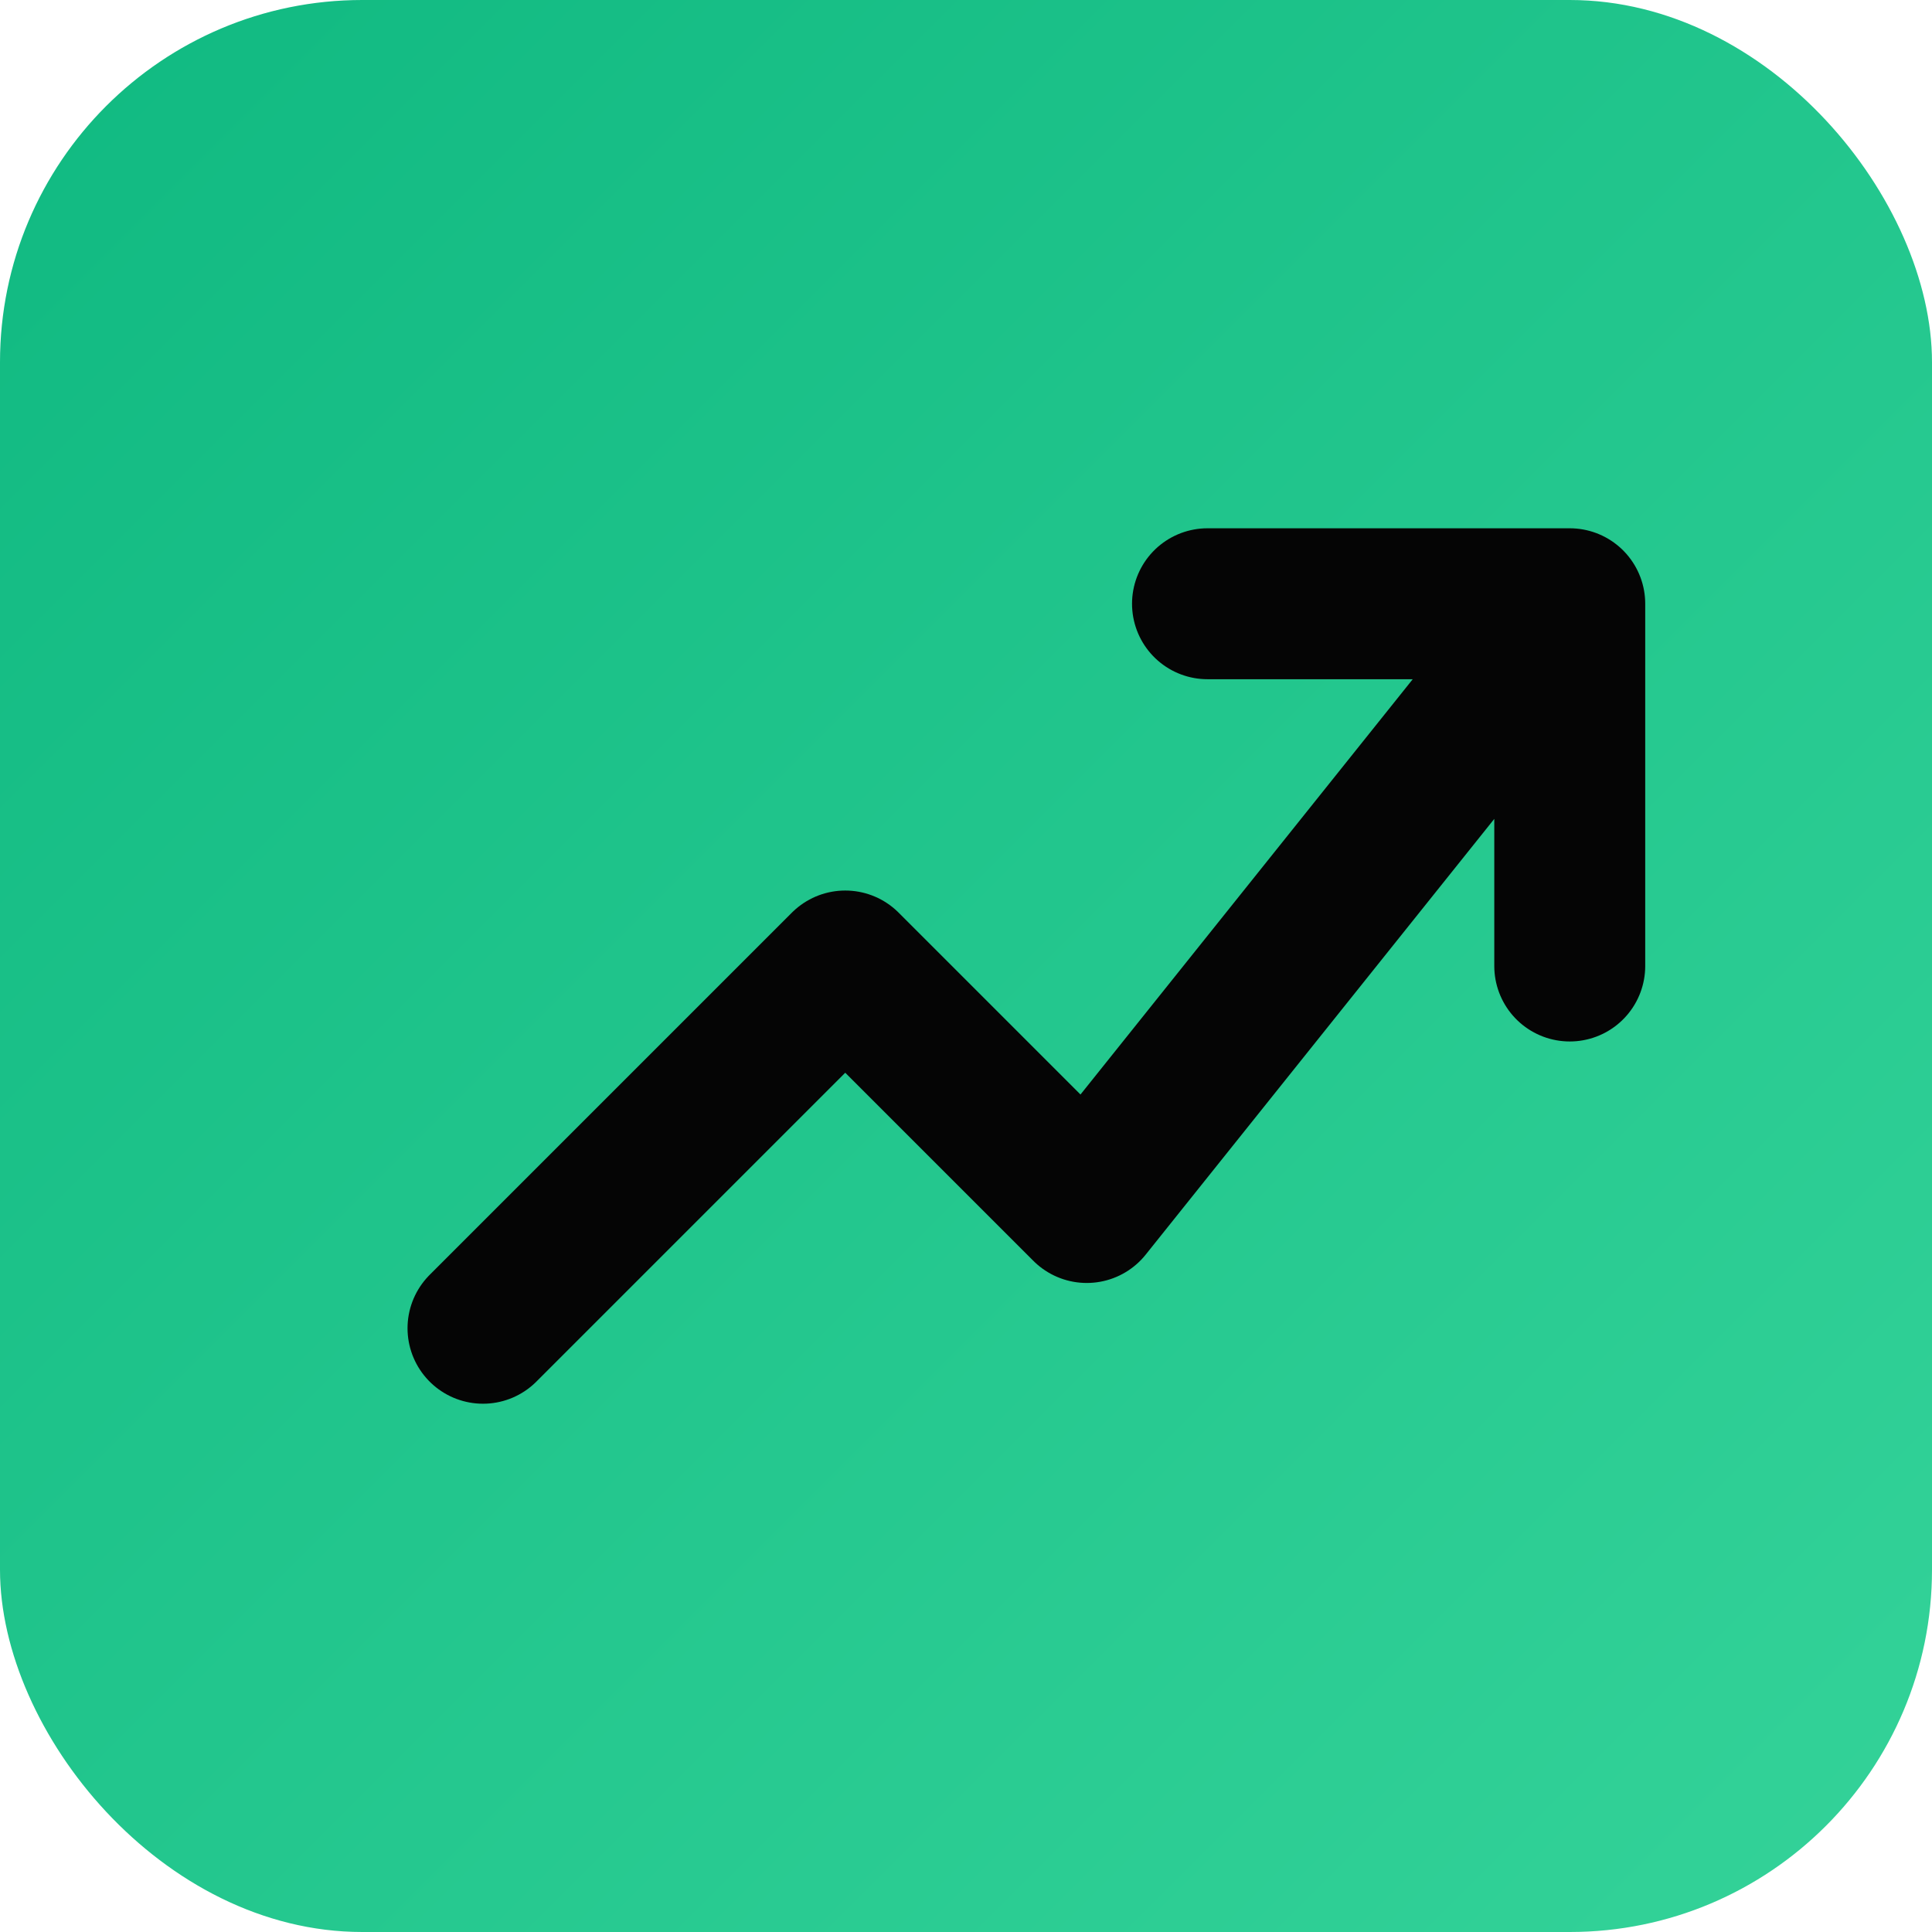
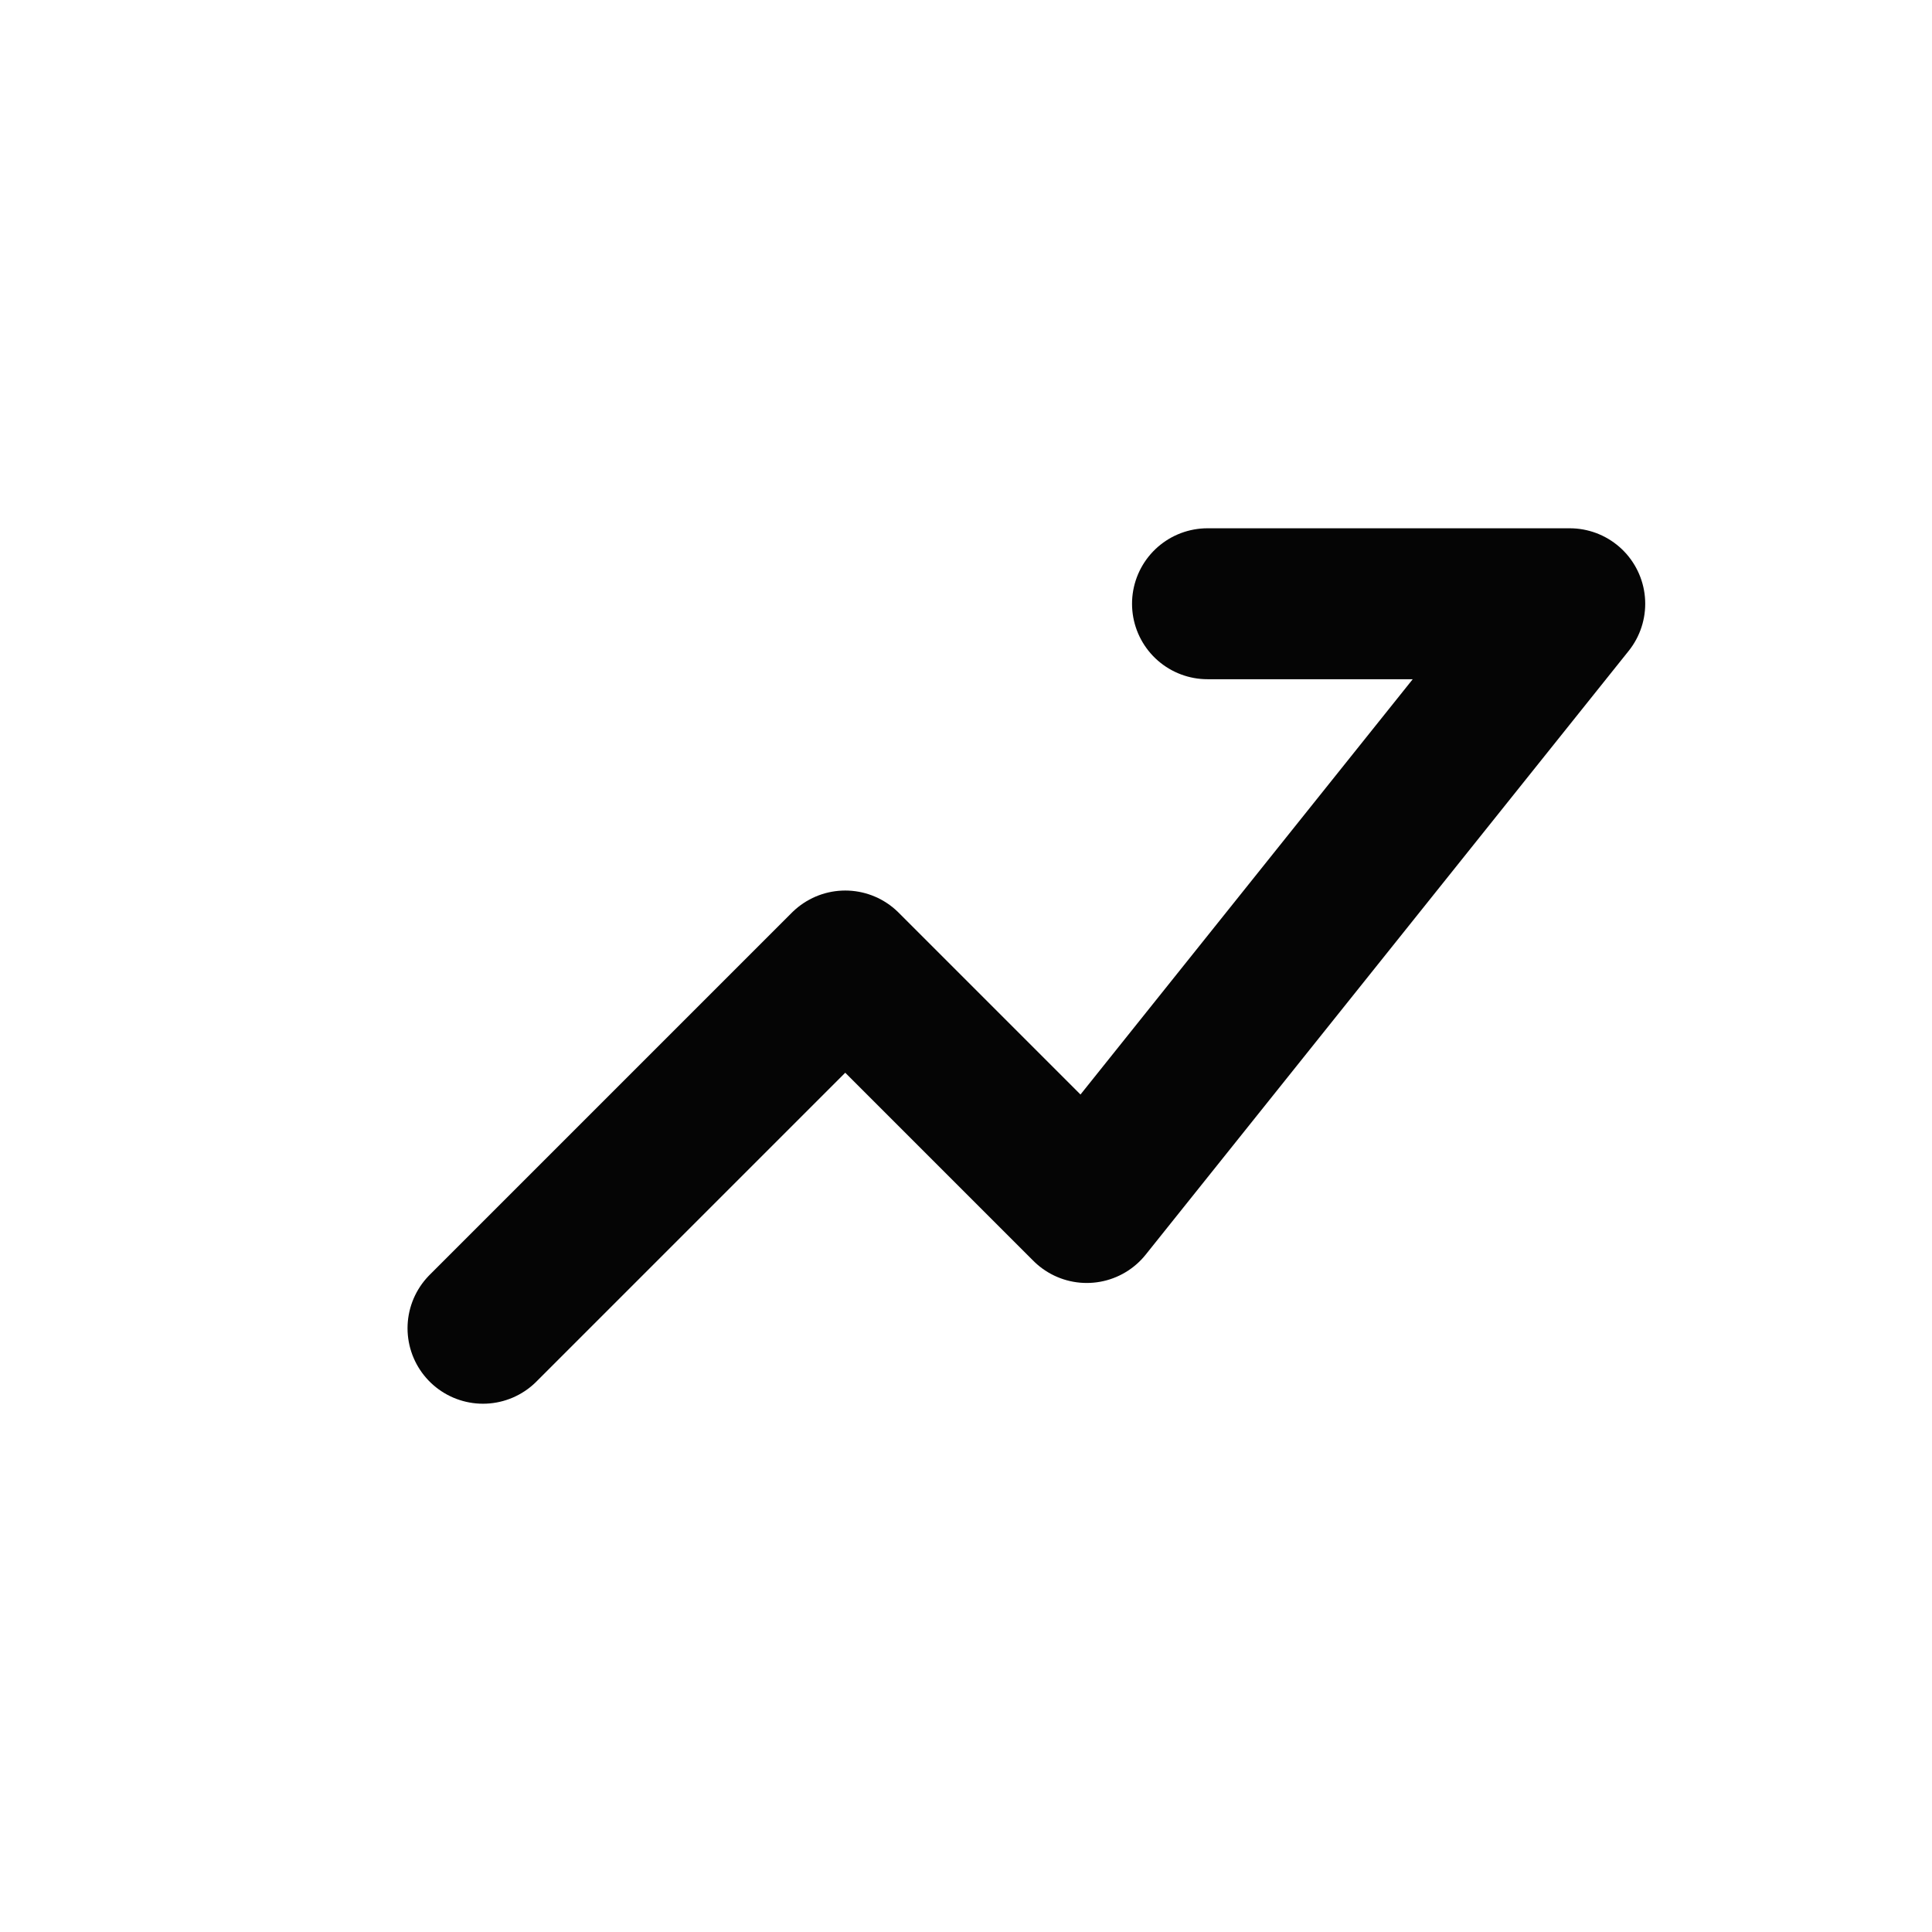
<svg xmlns="http://www.w3.org/2000/svg" width="32" height="32" viewBox="0 0 32 32" fill="none">
  <defs>
    <linearGradient id="grad" x1="0%" y1="0%" x2="100%" y2="100%">
      <stop offset="0%" stop-color="#10b981" />
      <stop offset="100%" stop-color="#34d399" />
    </linearGradient>
  </defs>
-   <rect width="32" height="32" rx="6" fill="url(#grad)" />
-   <path d="M8 22L14 16L18 20L26 10M26 10H20M26 10V16" stroke="#050505" stroke-width="2.5" stroke-linecap="round" stroke-linejoin="round" />
+   <path d="M8 22L14 16L18 20L26 10M26 10H20M26 10" stroke="#050505" stroke-width="2.5" stroke-linecap="round" stroke-linejoin="round" />
</svg>